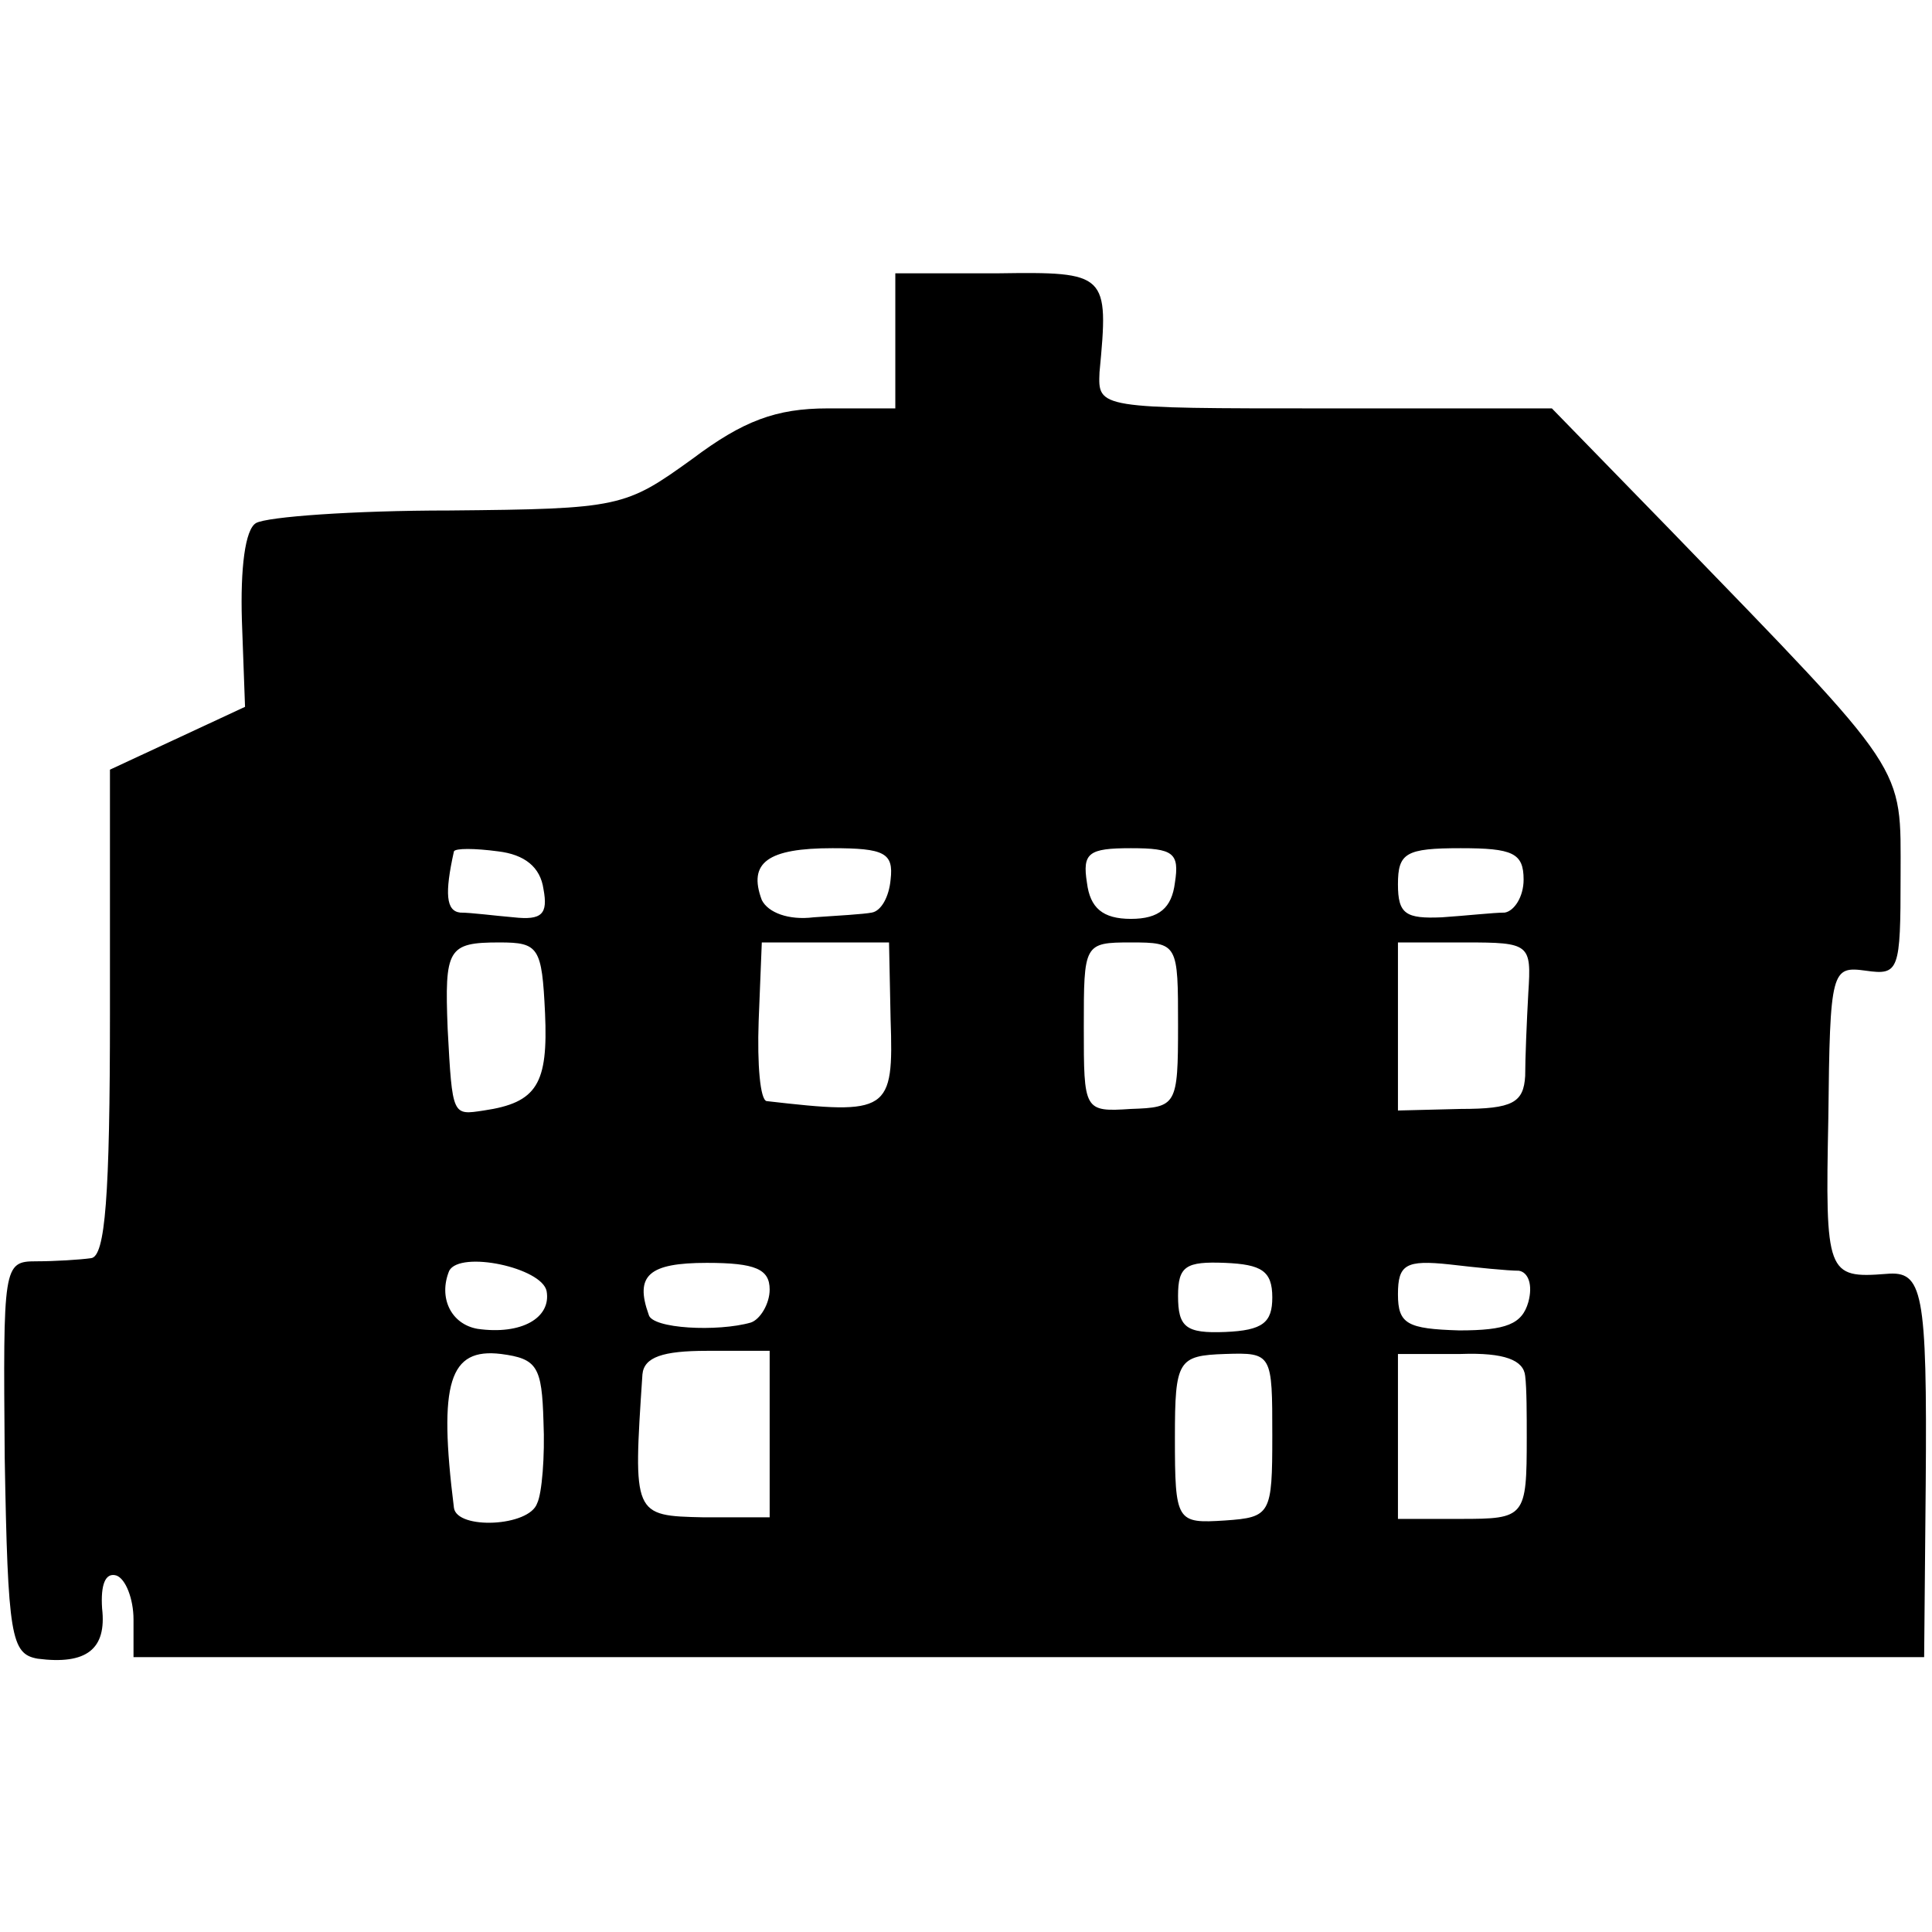
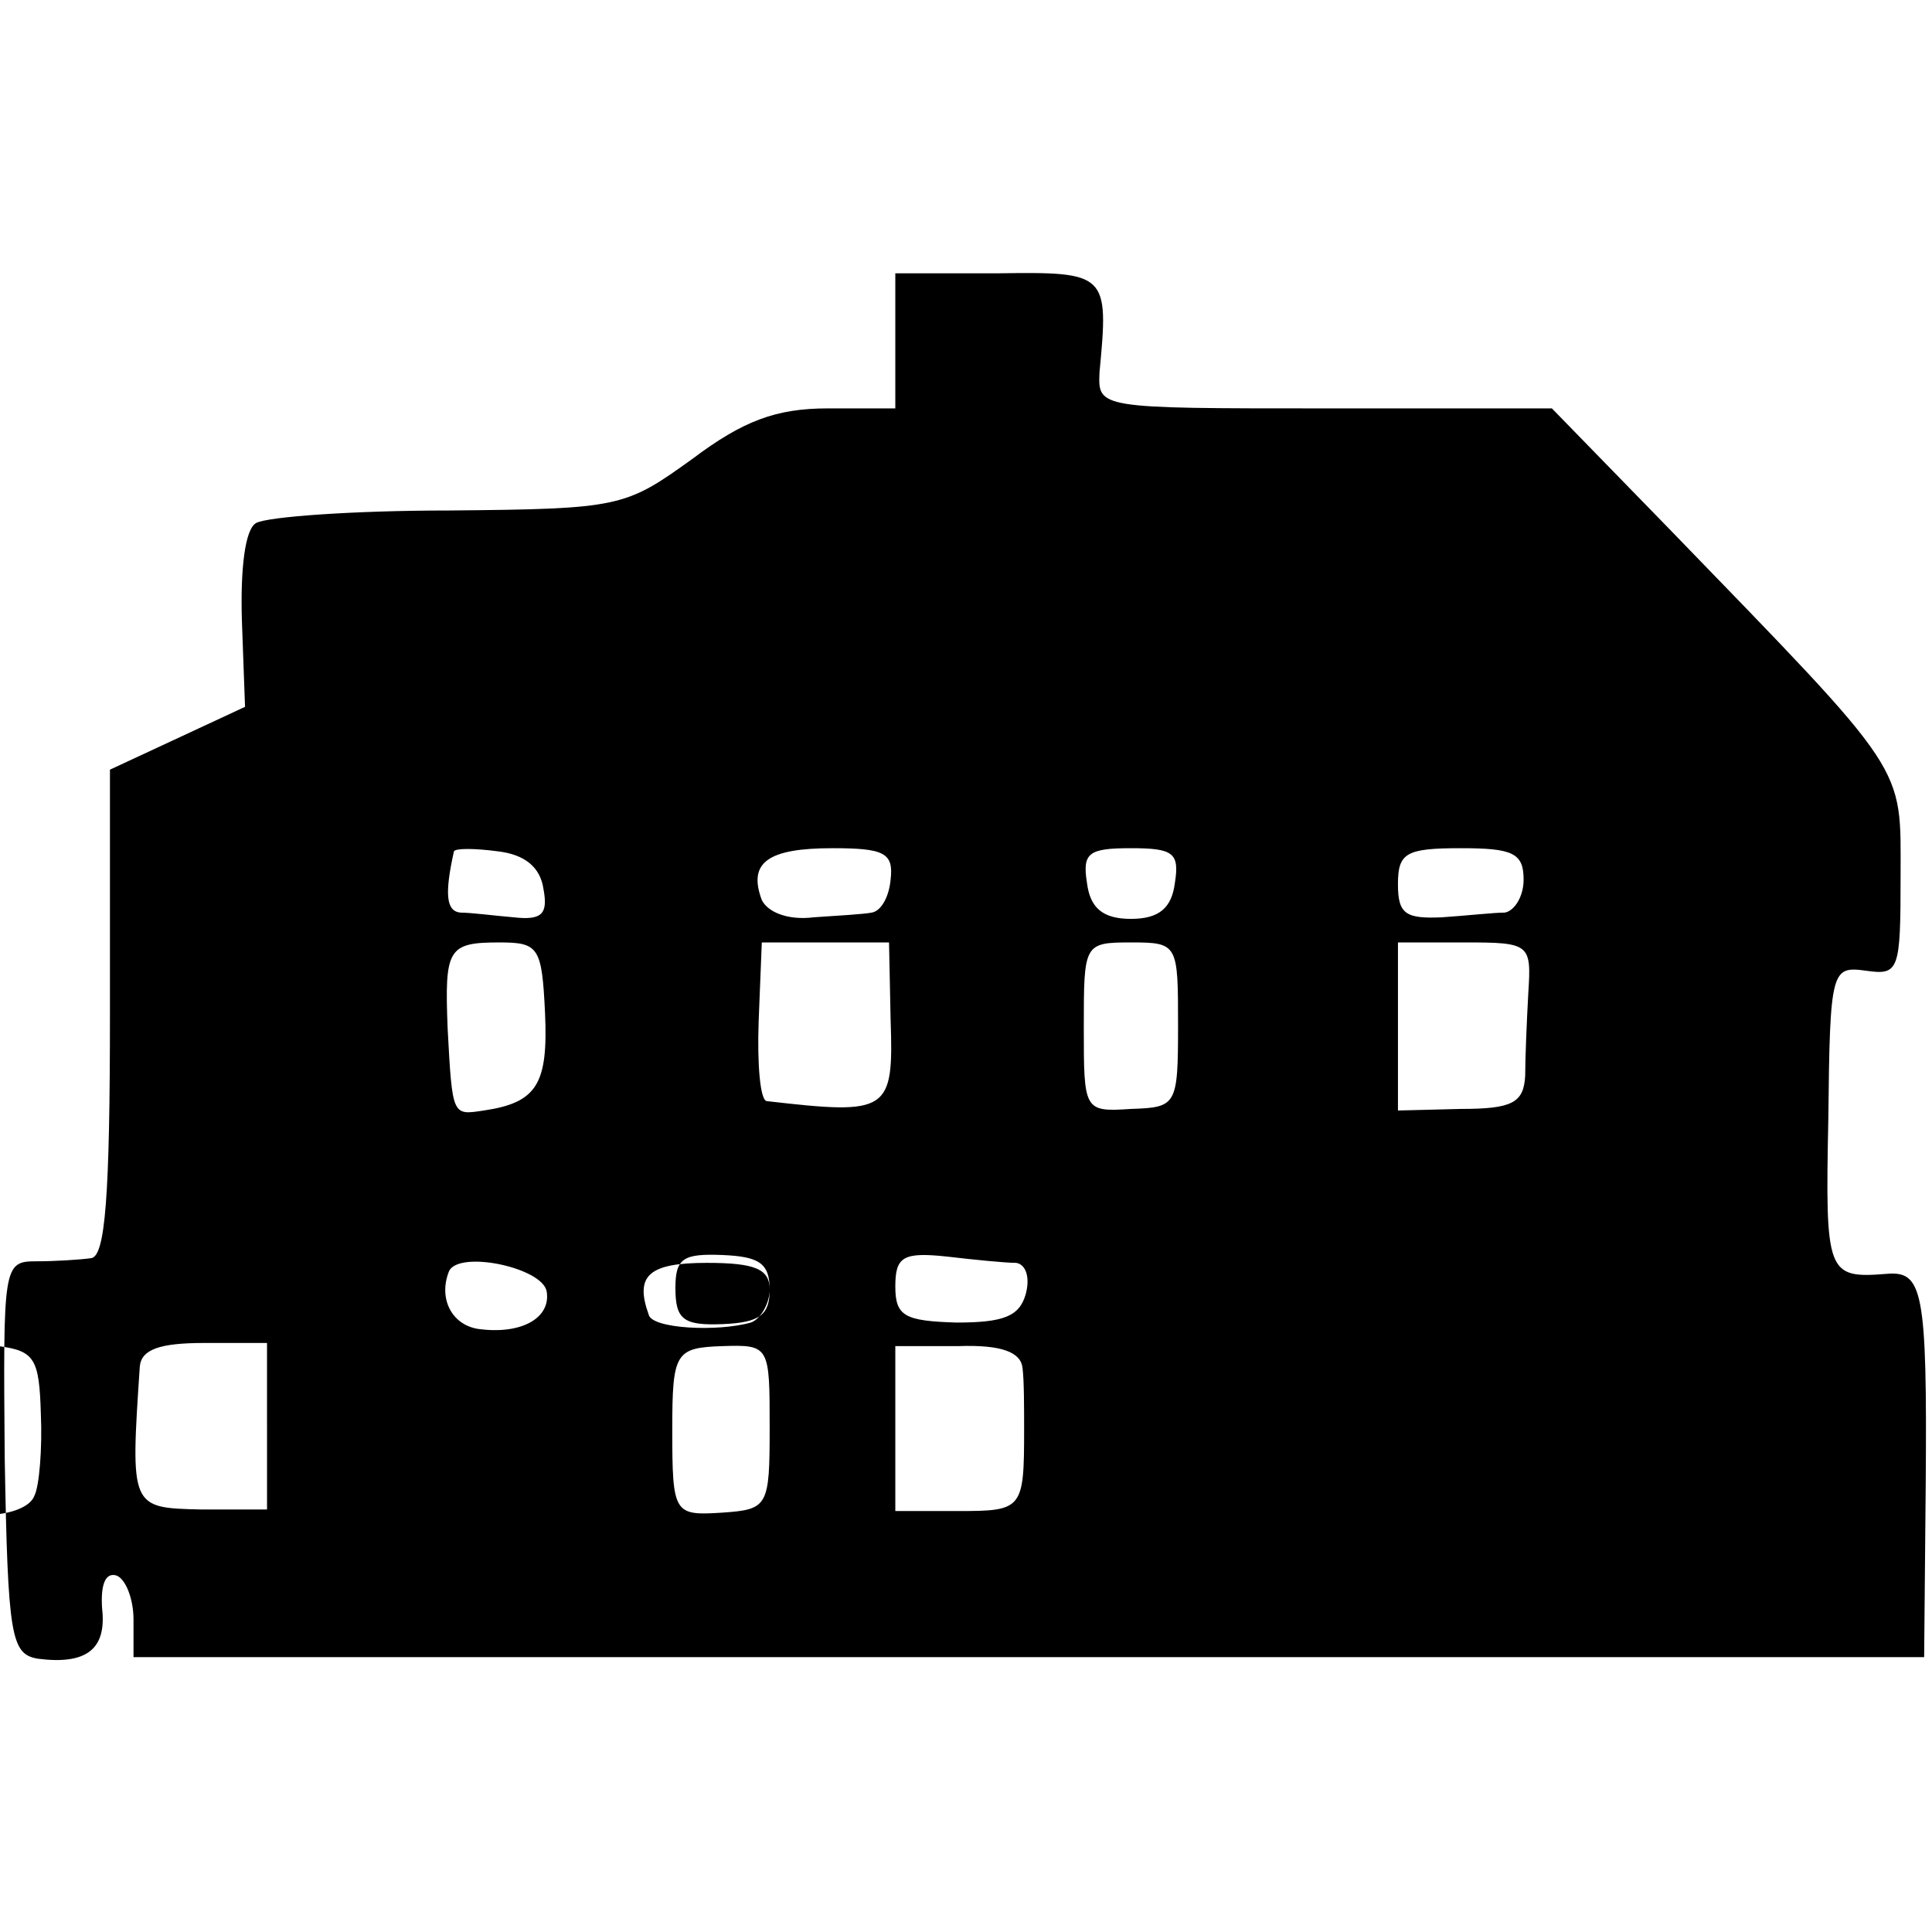
<svg xmlns="http://www.w3.org/2000/svg" version="1.0" width="123pt" height="123pt" viewBox="0 0 123 123" preserveAspectRatio="xMidYMid meet">
  <g transform="translate(0,123) scale(0.1,-0.1)" fill="#000000" stroke="none">
-     <path d="M570 1013 l0 -43 -43 0 c-33 0 -54 -8 -86 -32 -43 -31 -46 -32 -155 -33 -61 0 -116 -4 -123 -8 -7 -4 -10 -29 -9 -62 l2 -55 -43 -20 -43 -20 0 -155 c0 -117 -3 -155 -12 -156 -7 -1 -23 -2 -35 -2 -21 0 -21 -3 -20 -125 2 -114 4 -125 21 -128 31 -4 44 6 41 32 -1 15 2 23 9 21 6 -2 11 -15 11 -28 l0 -24 570 0 570 0 1 110 c1 124 -2 136 -25 134 -38 -3 -39 0 -37 99 1 95 2 97 24 94 21 -3 22 0 22 60 0 72 6 63 -147 221 l-75 77 -145 0 c-144 0 -144 0 -143 23 6 63 5 64 -65 63 l-65 0 0 -43z m-224 -349 c3 -16 -1 -20 -19 -18 -12 1 -27 3 -34 3 -9 1 -10 12 -4 39 1 2 13 2 28 0 17 -2 27 -10 29 -24z m221 6 c-1 -11 -6 -20 -12 -21 -5 -1 -22 -2 -37 -3 -16 -2 -29 3 -33 11 -9 24 4 33 45 33 33 0 39 -3 37 -20z m181 -2 c-2 -16 -10 -23 -28 -23 -18 0 -26 7 -28 23 -3 19 1 22 28 22 27 0 31 -3 28 -22z m222 2 c0 -11 -6 -20 -12 -21 -7 0 -25 -2 -40 -3 -23 -1 -28 2 -28 21 0 20 5 23 40 23 33 0 40 -3 40 -20z m-623 -85 c2 -45 -5 -57 -39 -62 -20 -3 -20 -4 -23 52 -2 51 0 55 33 55 25 0 27 -3 29 -45z m220 -4 c2 -59 -1 -61 -79 -52 -4 1 -6 23 -5 51 l2 50 41 0 40 0 1 -49z m183 -4 c0 -51 -1 -52 -30 -53 -30 -2 -30 -1 -30 52 0 53 0 54 30 54 30 0 30 -1 30 -53z m223 21 c-1 -18 -2 -42 -2 -53 -1 -17 -8 -21 -41 -21 l-40 -1 0 54 0 53 43 0 c41 0 42 -1 40 -32z m-625 -190 c3 -17 -16 -28 -44 -24 -17 3 -25 20 -18 37 7 13 59 2 62 -13z m142 1 c0 -9 -6 -19 -12 -21 -21 -6 -63 -4 -65 5 -9 25 0 33 37 33 31 0 40 -4 40 -17z m320 -5 c0 -16 -6 -21 -30 -22 -25 -1 -30 3 -30 23 0 19 5 22 30 21 23 -1 30 -5 30 -22z m157 17 c6 -1 9 -9 6 -20 -4 -14 -14 -18 -44 -18 -33 1 -39 4 -39 23 0 19 5 22 33 19 17 -2 37 -4 44 -4z m-621 -96 c1 -22 -1 -46 -4 -52 -5 -15 -51 -17 -53 -3 -10 80 -3 102 30 98 23 -3 26 -8 27 -43z m144 -8 l0 -53 -42 0 c-45 1 -45 1 -39 91 1 11 13 15 41 15 l40 0 0 -53z m320 -1 c0 -50 -1 -52 -30 -54 -31 -2 -32 -1 -32 53 0 49 2 52 32 53 30 1 30 0 30 -52z m161 38 c1 -8 1 -25 1 -39 0 -51 -1 -52 -42 -52 l-40 0 0 52 0 53 40 0 c28 1 40 -4 41 -14z" />
+     <path d="M570 1013 l0 -43 -43 0 c-33 0 -54 -8 -86 -32 -43 -31 -46 -32 -155 -33 -61 0 -116 -4 -123 -8 -7 -4 -10 -29 -9 -62 l2 -55 -43 -20 -43 -20 0 -155 c0 -117 -3 -155 -12 -156 -7 -1 -23 -2 -35 -2 -21 0 -21 -3 -20 -125 2 -114 4 -125 21 -128 31 -4 44 6 41 32 -1 15 2 23 9 21 6 -2 11 -15 11 -28 l0 -24 570 0 570 0 1 110 c1 124 -2 136 -25 134 -38 -3 -39 0 -37 99 1 95 2 97 24 94 21 -3 22 0 22 60 0 72 6 63 -147 221 l-75 77 -145 0 c-144 0 -144 0 -143 23 6 63 5 64 -65 63 l-65 0 0 -43z m-224 -349 c3 -16 -1 -20 -19 -18 -12 1 -27 3 -34 3 -9 1 -10 12 -4 39 1 2 13 2 28 0 17 -2 27 -10 29 -24z m221 6 c-1 -11 -6 -20 -12 -21 -5 -1 -22 -2 -37 -3 -16 -2 -29 3 -33 11 -9 24 4 33 45 33 33 0 39 -3 37 -20z m181 -2 c-2 -16 -10 -23 -28 -23 -18 0 -26 7 -28 23 -3 19 1 22 28 22 27 0 31 -3 28 -22z m222 2 c0 -11 -6 -20 -12 -21 -7 0 -25 -2 -40 -3 -23 -1 -28 2 -28 21 0 20 5 23 40 23 33 0 40 -3 40 -20z m-623 -85 c2 -45 -5 -57 -39 -62 -20 -3 -20 -4 -23 52 -2 51 0 55 33 55 25 0 27 -3 29 -45z m220 -4 c2 -59 -1 -61 -79 -52 -4 1 -6 23 -5 51 l2 50 41 0 40 0 1 -49z m183 -4 c0 -51 -1 -52 -30 -53 -30 -2 -30 -1 -30 52 0 53 0 54 30 54 30 0 30 -1 30 -53z m223 21 c-1 -18 -2 -42 -2 -53 -1 -17 -8 -21 -41 -21 l-40 -1 0 54 0 53 43 0 c41 0 42 -1 40 -32z m-625 -190 c3 -17 -16 -28 -44 -24 -17 3 -25 20 -18 37 7 13 59 2 62 -13z m142 1 c0 -9 -6 -19 -12 -21 -21 -6 -63 -4 -65 5 -9 25 0 33 37 33 31 0 40 -4 40 -17z c0 -16 -6 -21 -30 -22 -25 -1 -30 3 -30 23 0 19 5 22 30 21 23 -1 30 -5 30 -22z m157 17 c6 -1 9 -9 6 -20 -4 -14 -14 -18 -44 -18 -33 1 -39 4 -39 23 0 19 5 22 33 19 17 -2 37 -4 44 -4z m-621 -96 c1 -22 -1 -46 -4 -52 -5 -15 -51 -17 -53 -3 -10 80 -3 102 30 98 23 -3 26 -8 27 -43z m144 -8 l0 -53 -42 0 c-45 1 -45 1 -39 91 1 11 13 15 41 15 l40 0 0 -53z m320 -1 c0 -50 -1 -52 -30 -54 -31 -2 -32 -1 -32 53 0 49 2 52 32 53 30 1 30 0 30 -52z m161 38 c1 -8 1 -25 1 -39 0 -51 -1 -52 -42 -52 l-40 0 0 52 0 53 40 0 c28 1 40 -4 41 -14z" />
  </g>
</svg>